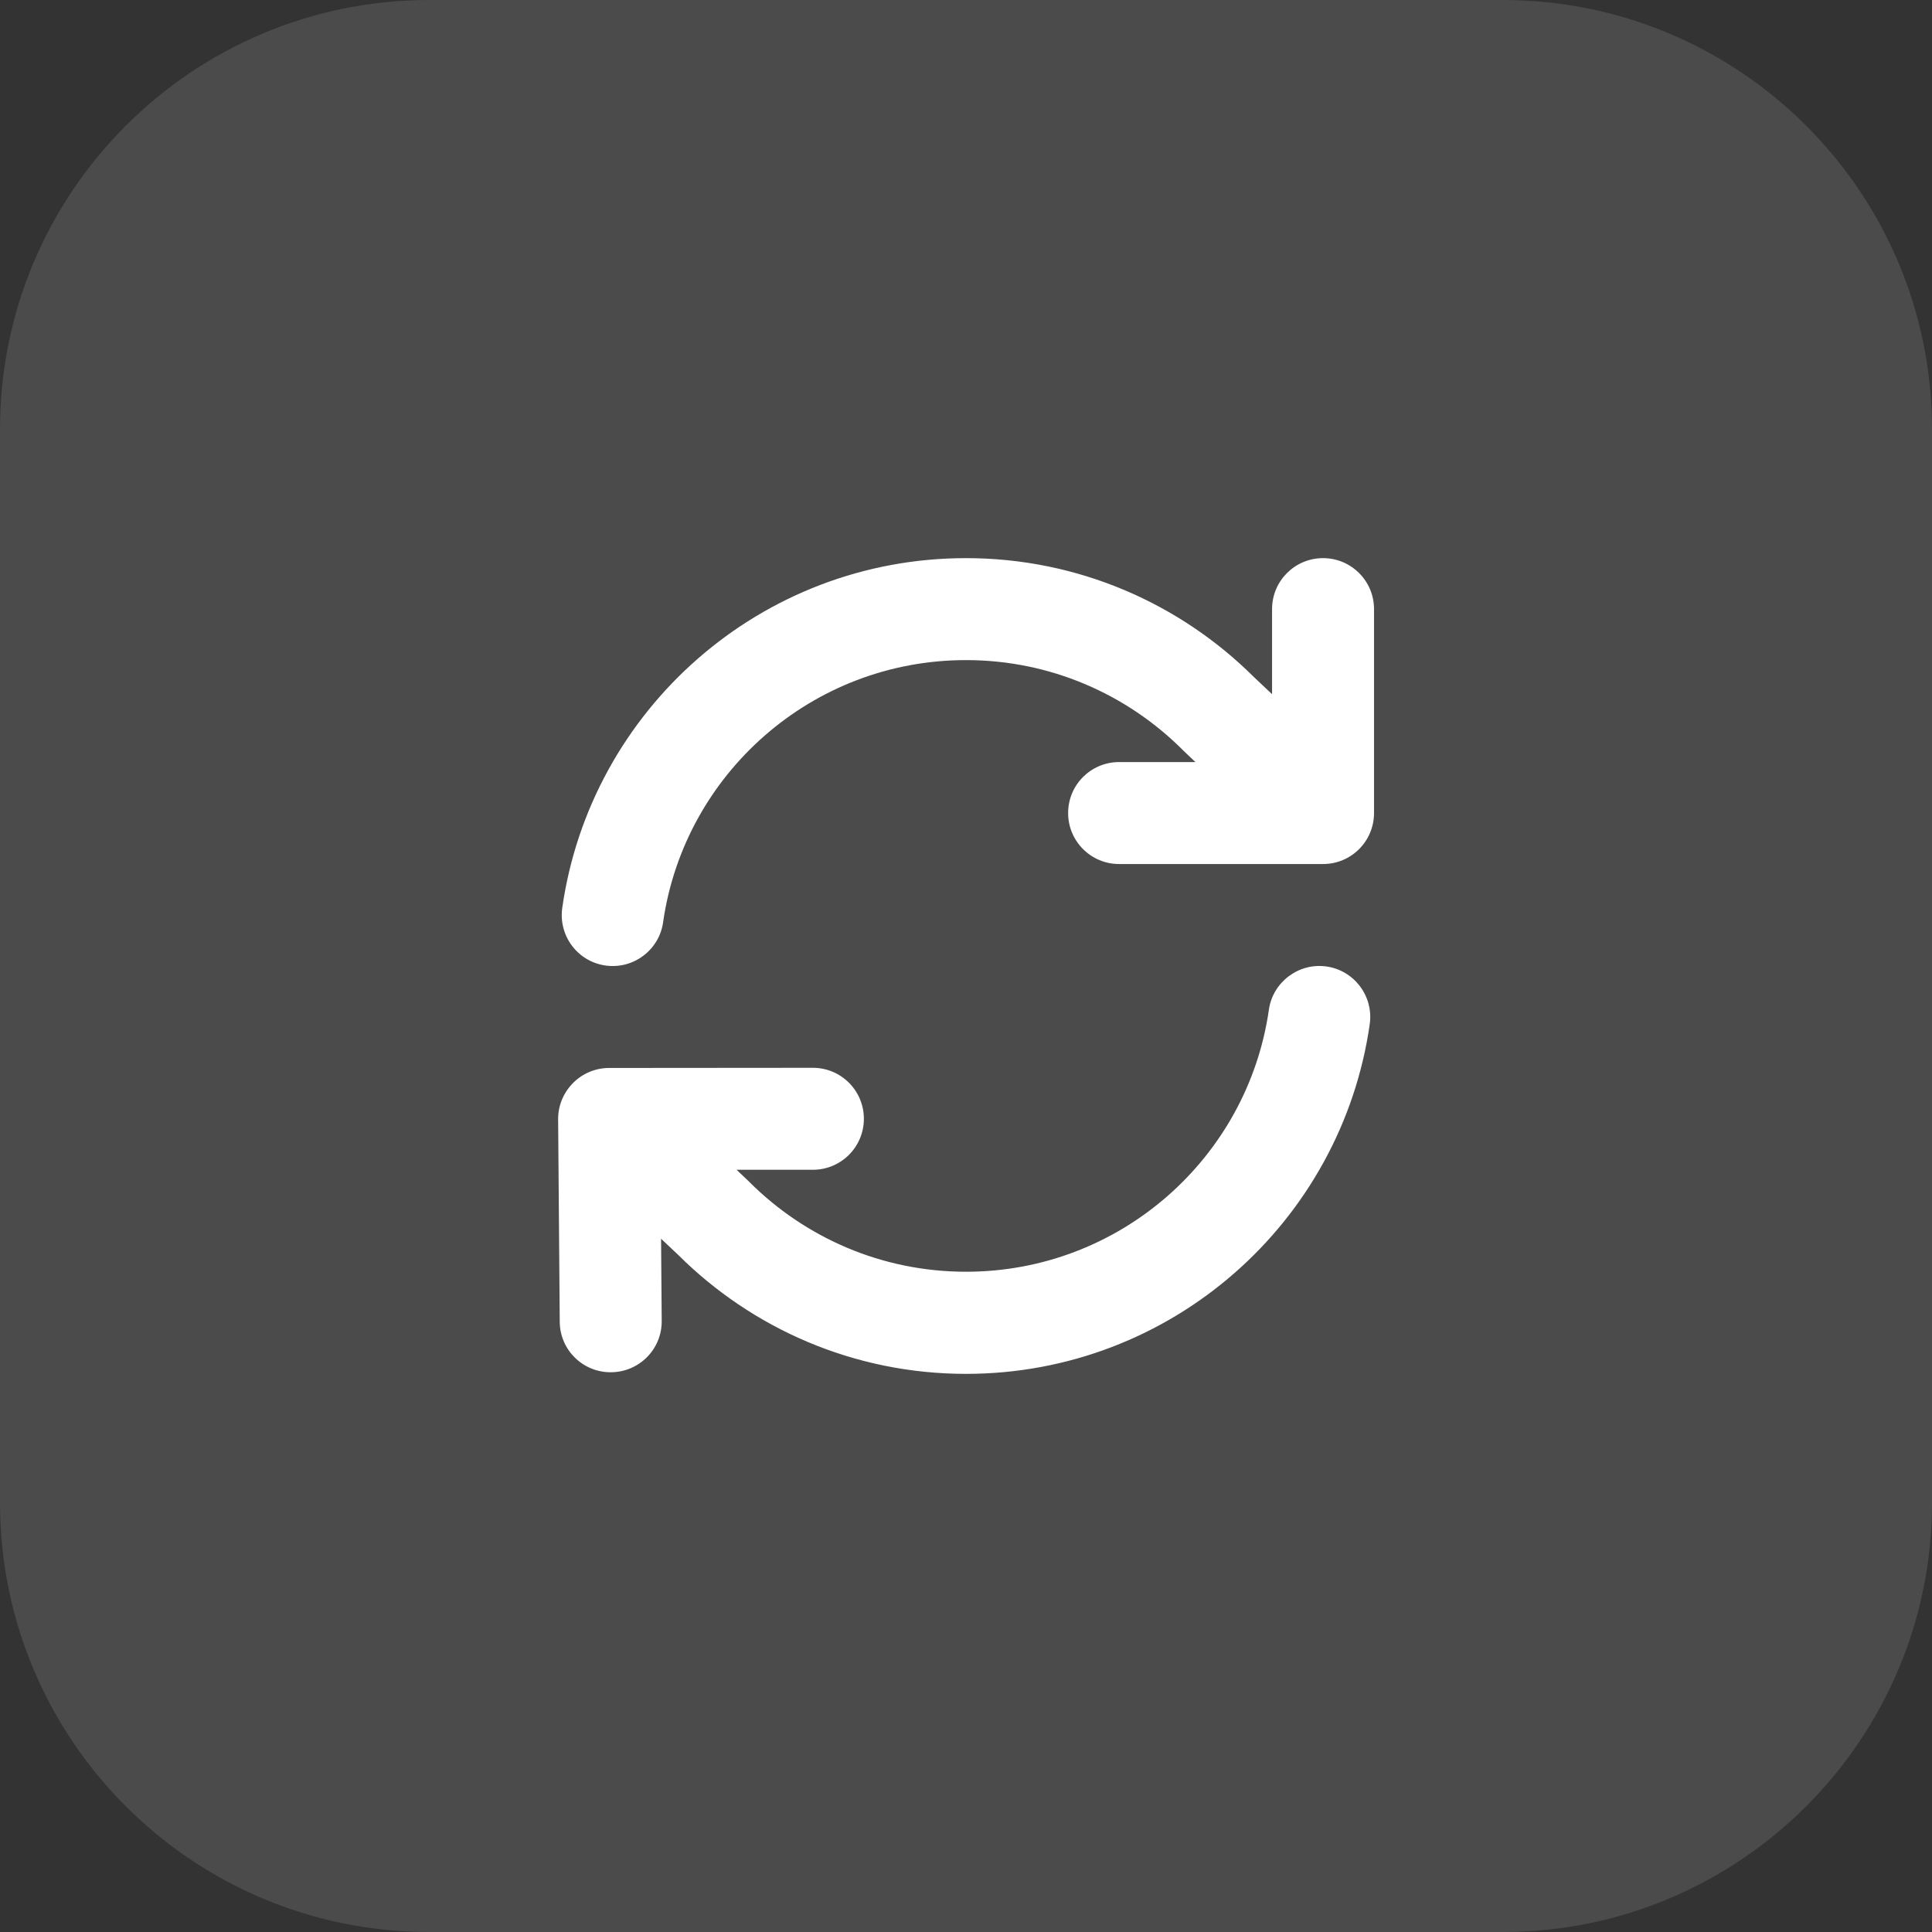
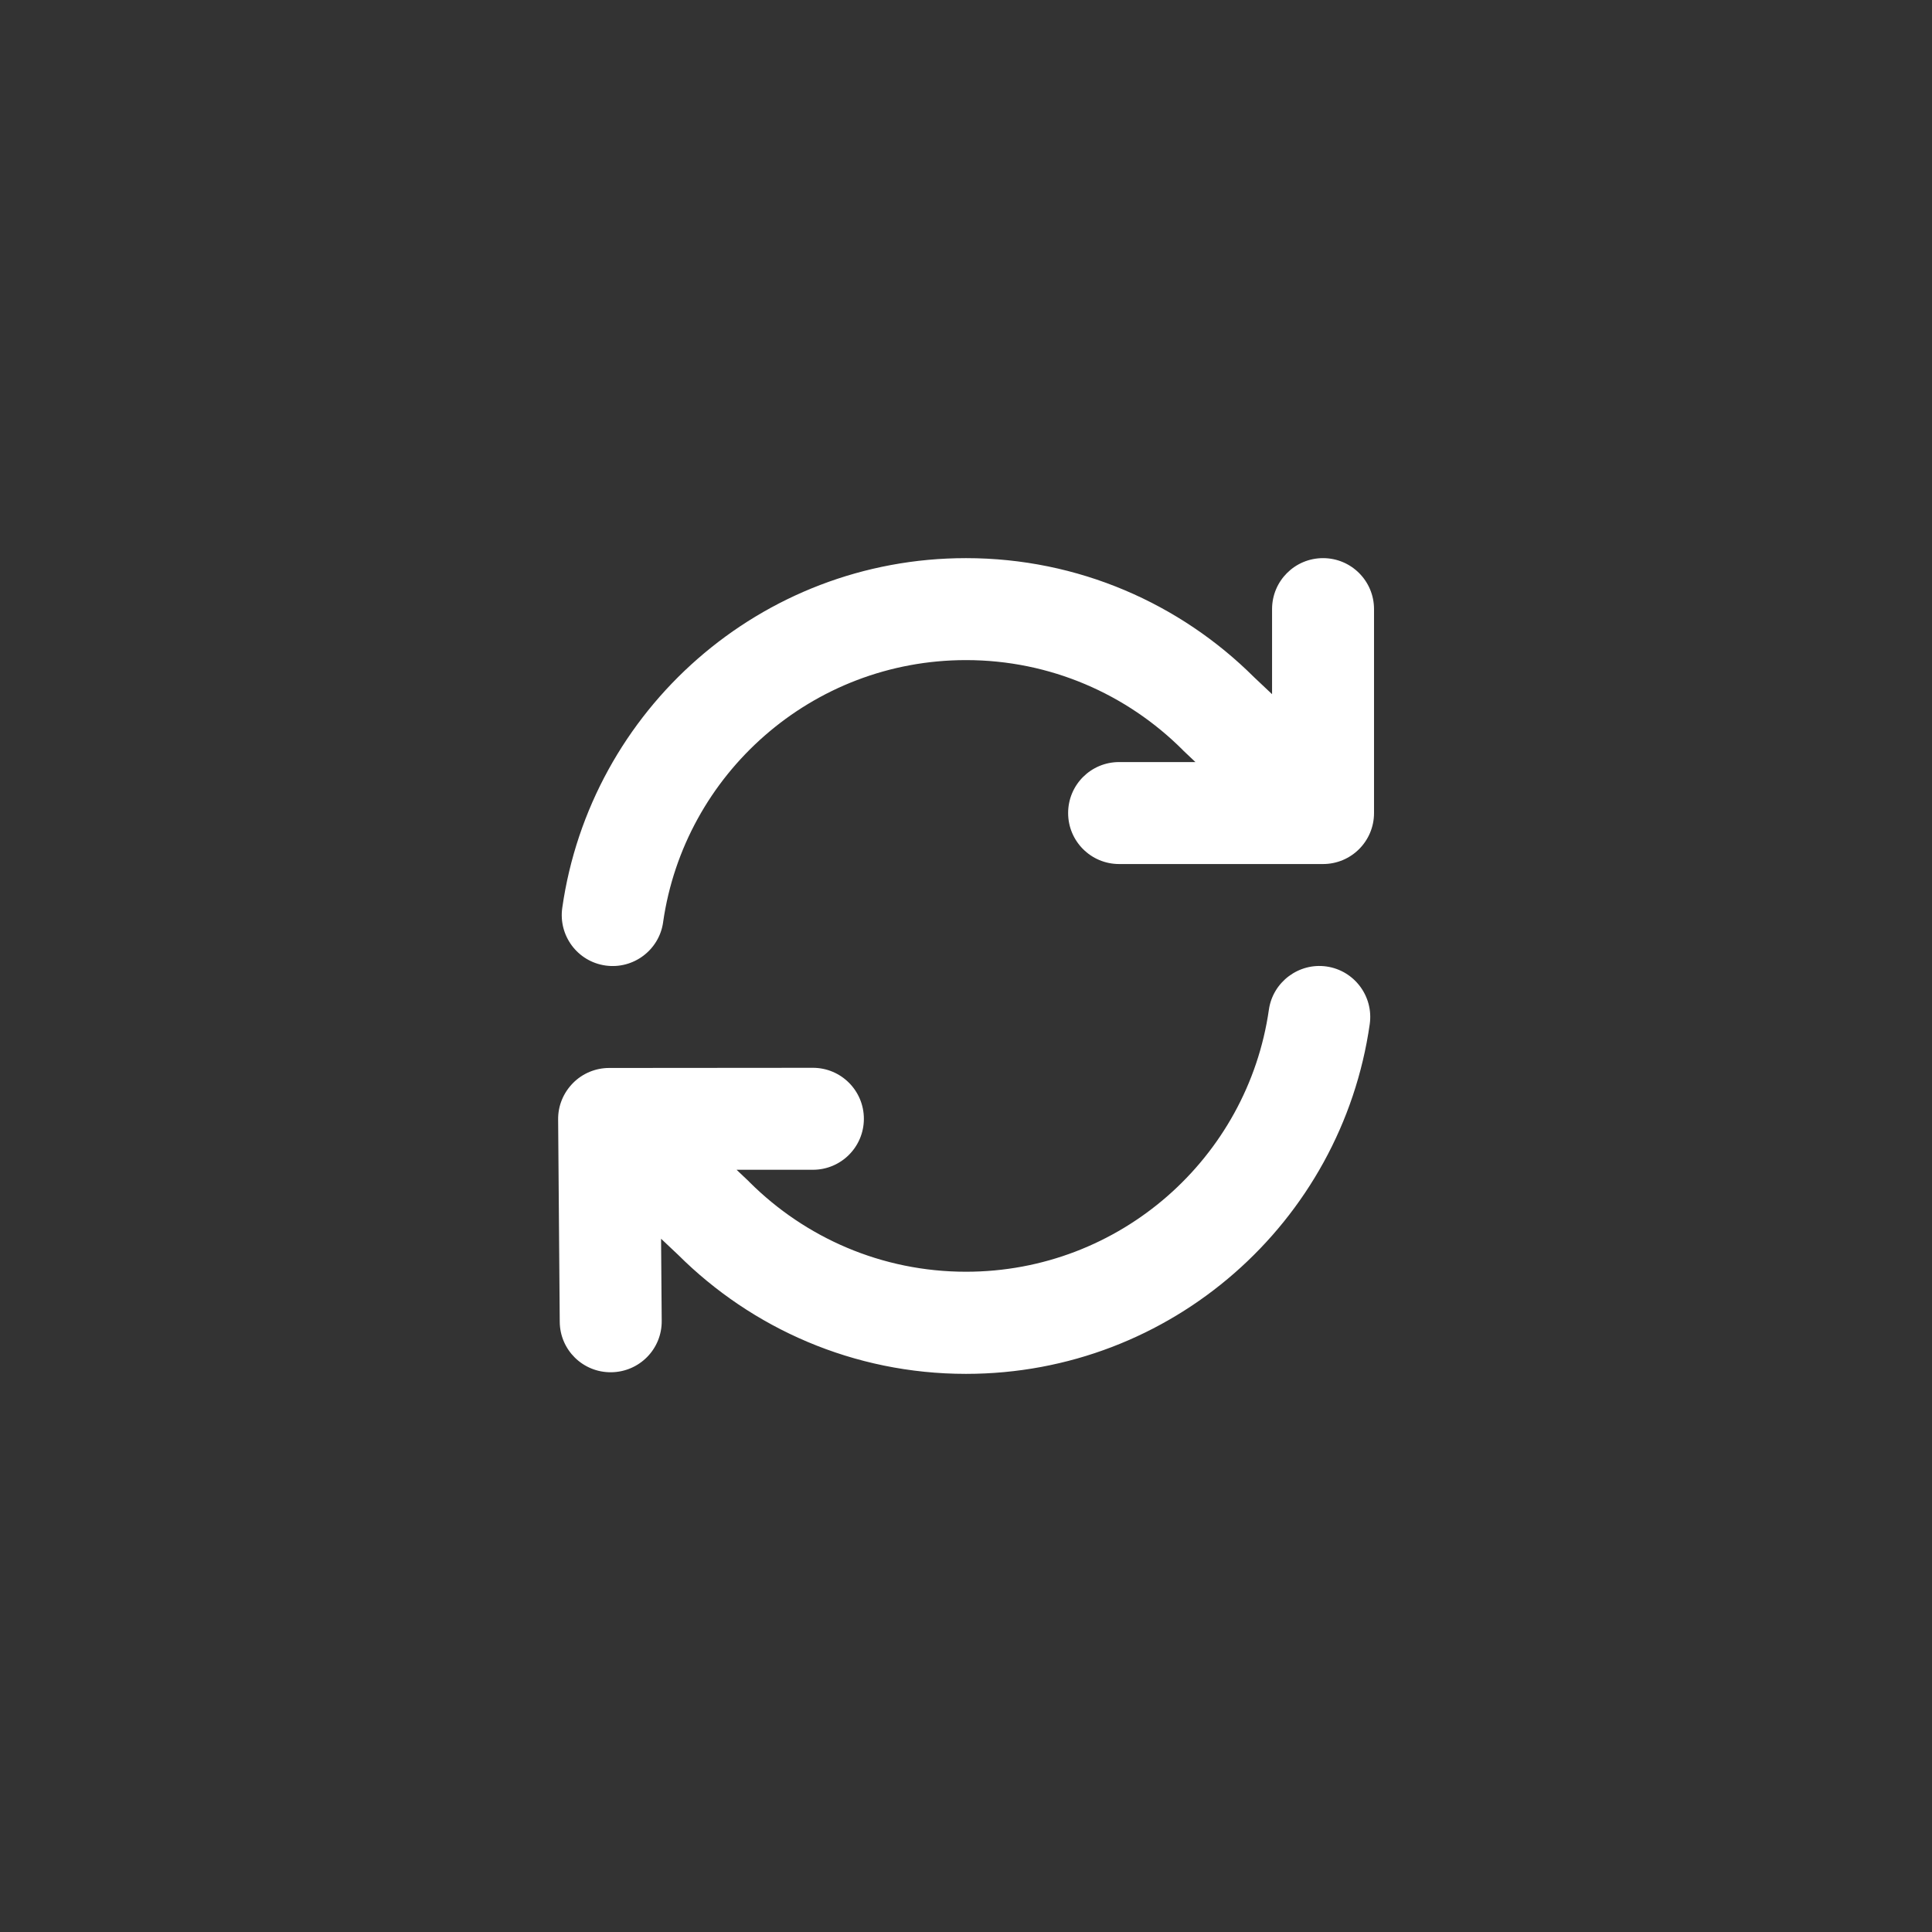
<svg xmlns="http://www.w3.org/2000/svg" width="36" height="36" viewBox="0 0 36 36" fill="none">
  <rect x="0" y="0" width="36" height="36" fill="#333333" stroke="none" />
  <g clip-path="url(#clip0_209_33)">
-     <path d="M28 0H8C3.582 0 0 3.582 0 8V28C0 32.418 3.582 36 8 36H28C32.418 36 36 32.418 36 28V8C36 3.582 32.418 0 28 0Z" fill="white" fill-opacity="0.12" />
    <path d="M12.356 17.184C12.751 14.423 15.129 12.3 18 12.3C19.573 12.3 20.998 12.938 22.032 13.968C22.038 13.974 22.043 13.98 22.049 13.986L22.275 14.2H20.853C20.328 14.2 19.903 14.624 19.903 15.15C19.903 15.675 20.328 16.1 20.853 16.1H24.653C25.178 16.1 25.603 15.675 25.603 15.15V11.35C25.603 10.825 25.178 10.4 24.653 10.4C24.128 10.4 23.703 10.825 23.703 11.35V12.935L23.367 12.618C21.993 11.249 20.093 10.4 18 10.4C14.17 10.4 11.003 13.232 10.477 16.916C10.403 17.436 10.762 17.917 11.282 17.991C11.801 18.065 12.282 17.703 12.356 17.187V17.184ZM25.523 19.084C25.597 18.564 25.235 18.083 24.718 18.009C24.202 17.935 23.718 18.297 23.644 18.813C23.249 21.574 20.871 23.697 18 23.697C16.427 23.697 15.002 23.059 13.968 22.029C13.963 22.023 13.957 22.017 13.951 22.011L13.725 21.797H15.147C15.672 21.797 16.097 21.372 16.097 20.847C16.097 20.322 15.672 19.897 15.147 19.897L11.35 19.9C11.098 19.9 10.854 20.001 10.676 20.182C10.498 20.363 10.397 20.604 10.4 20.859L10.43 24.629C10.433 25.155 10.863 25.576 11.389 25.57C11.914 25.564 12.336 25.137 12.33 24.611L12.318 23.082L12.636 23.382C14.01 24.751 15.907 25.6 18 25.6C21.83 25.6 24.997 22.768 25.523 19.084Z" fill="white" />
  </g>
  <defs>
    <clipPath id="clip0_209_33">
      <rect width="36" height="36" fill="white" />
    </clipPath>
  </defs>
</svg>